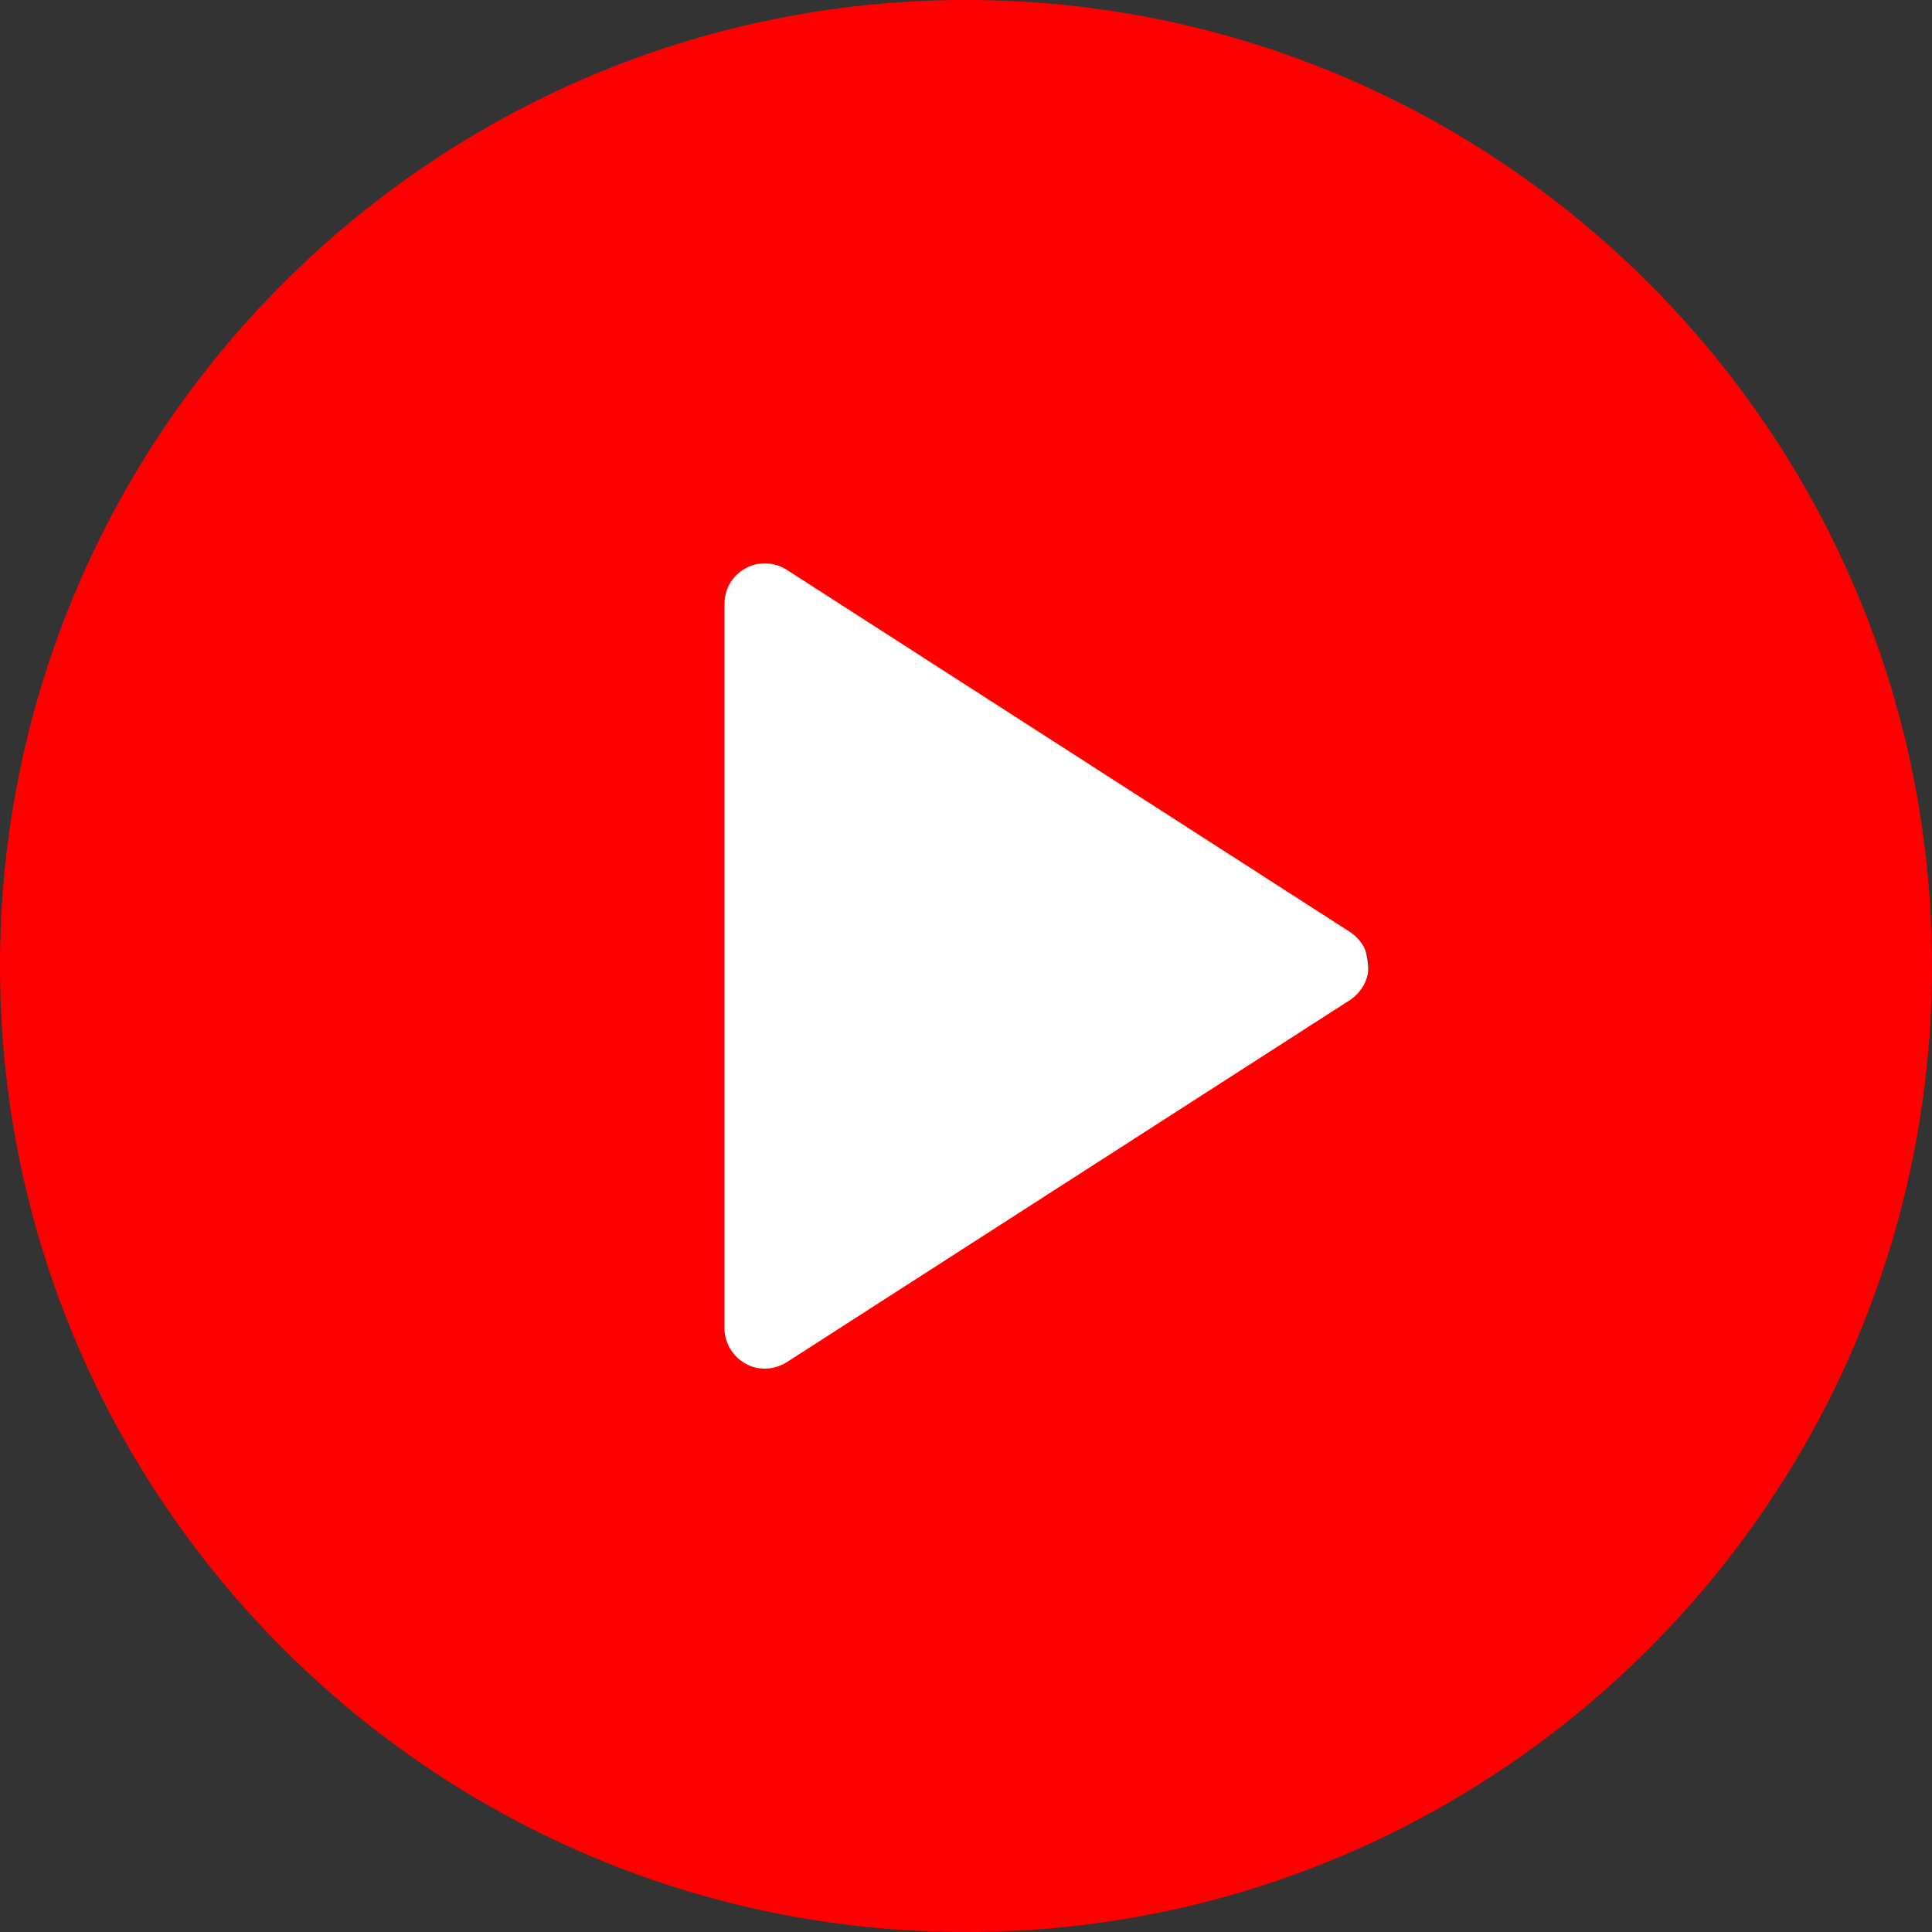
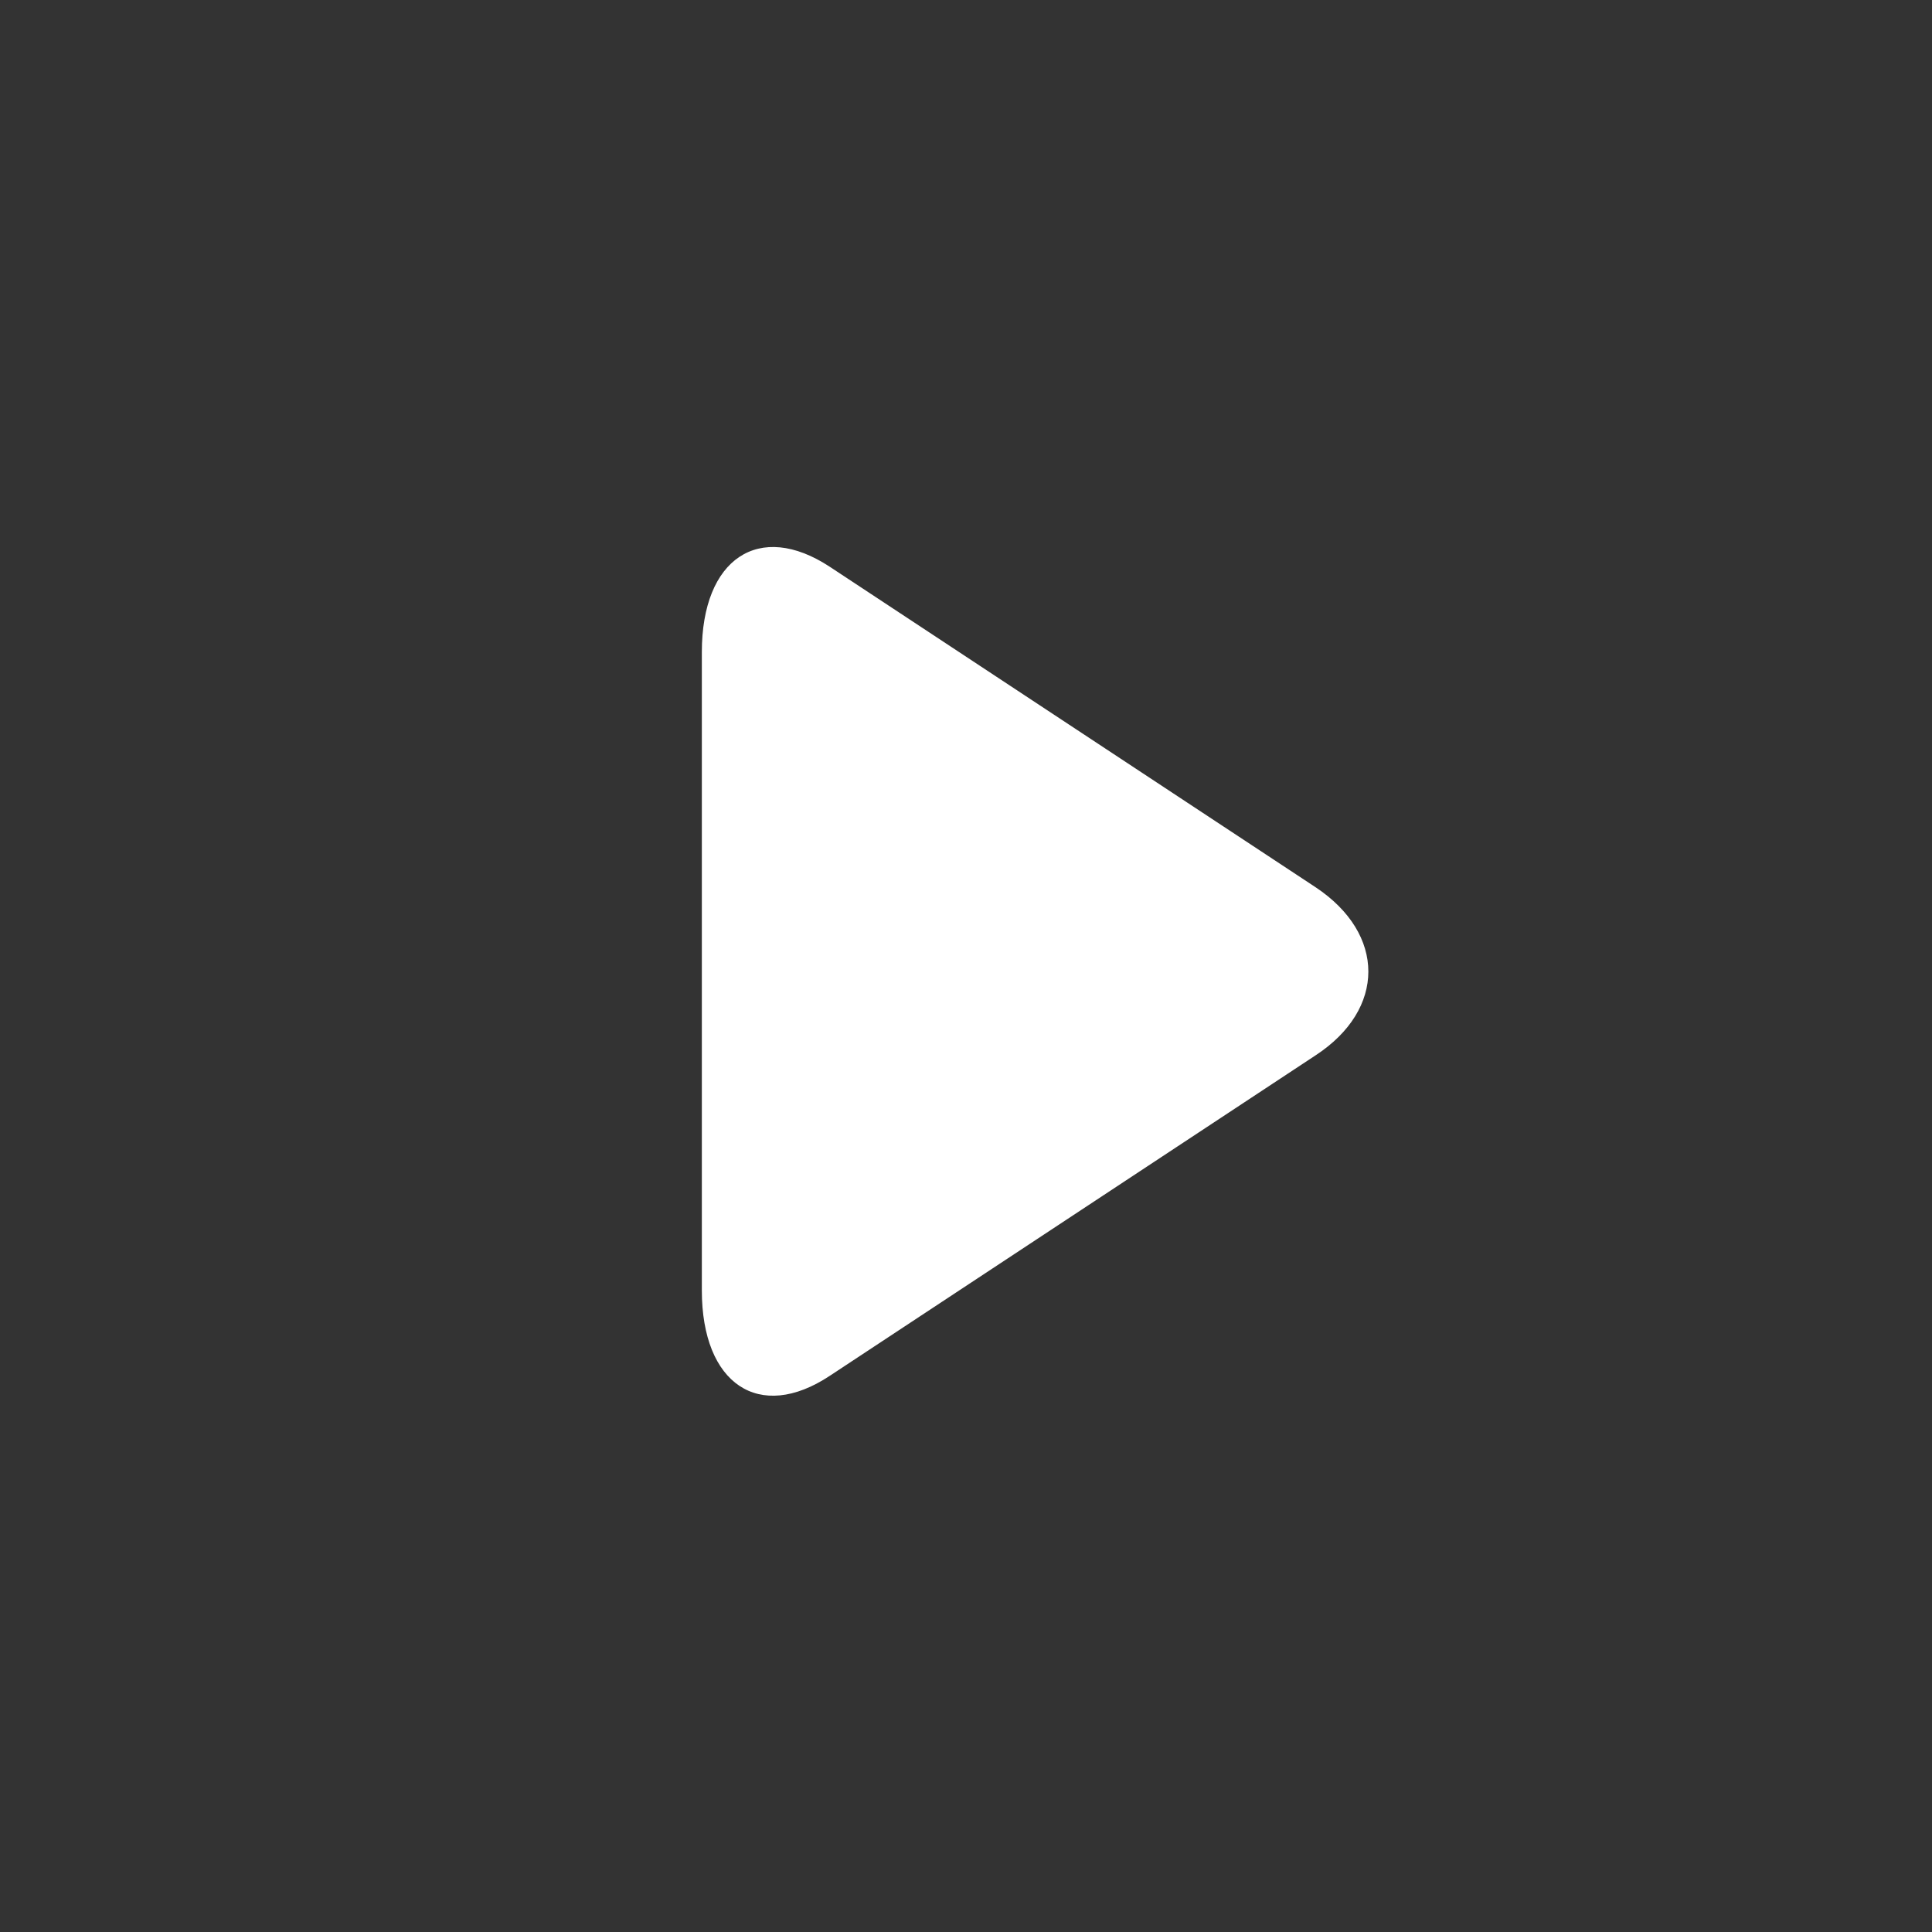
<svg xmlns="http://www.w3.org/2000/svg" width="44" height="44" viewBox="0 0 44 44" fill="none">
  <rect x="0" y="0" width="44" height="44" fill="#333333" stroke="none" />
  <path d="M29.958 20.204L18.898 12.908C17.291 11.851 15.984 12.719 15.984 14.85V29.39C15.984 31.522 17.291 32.398 18.898 31.333L29.958 24.037C31.565 22.988 31.565 21.269 29.958 20.204Z" fill="white" />
-   <path fill-rule="evenodd" clip-rule="evenodd" d="M22 0C9.866 0 0 9.866 0 22C0 34.134 9.866 44 22 44C34.134 44 44 34.134 44 22C44 9.866 34.134 0 22 0ZM30.748 22.773L17.918 31.023C17.763 31.118 17.591 31.17 17.42 31.17C17.265 31.17 17.119 31.135 16.981 31.058C16.689 30.895 16.5 30.585 16.5 30.25V13.75C16.5 13.415 16.68 13.105 16.981 12.942C17.273 12.779 17.634 12.796 17.918 12.977L30.748 21.227C31.006 21.398 31.17 21.682 31.17 22C31.17 22.309 31.006 22.602 30.748 22.773Z" fill="#FF0000" />
</svg>